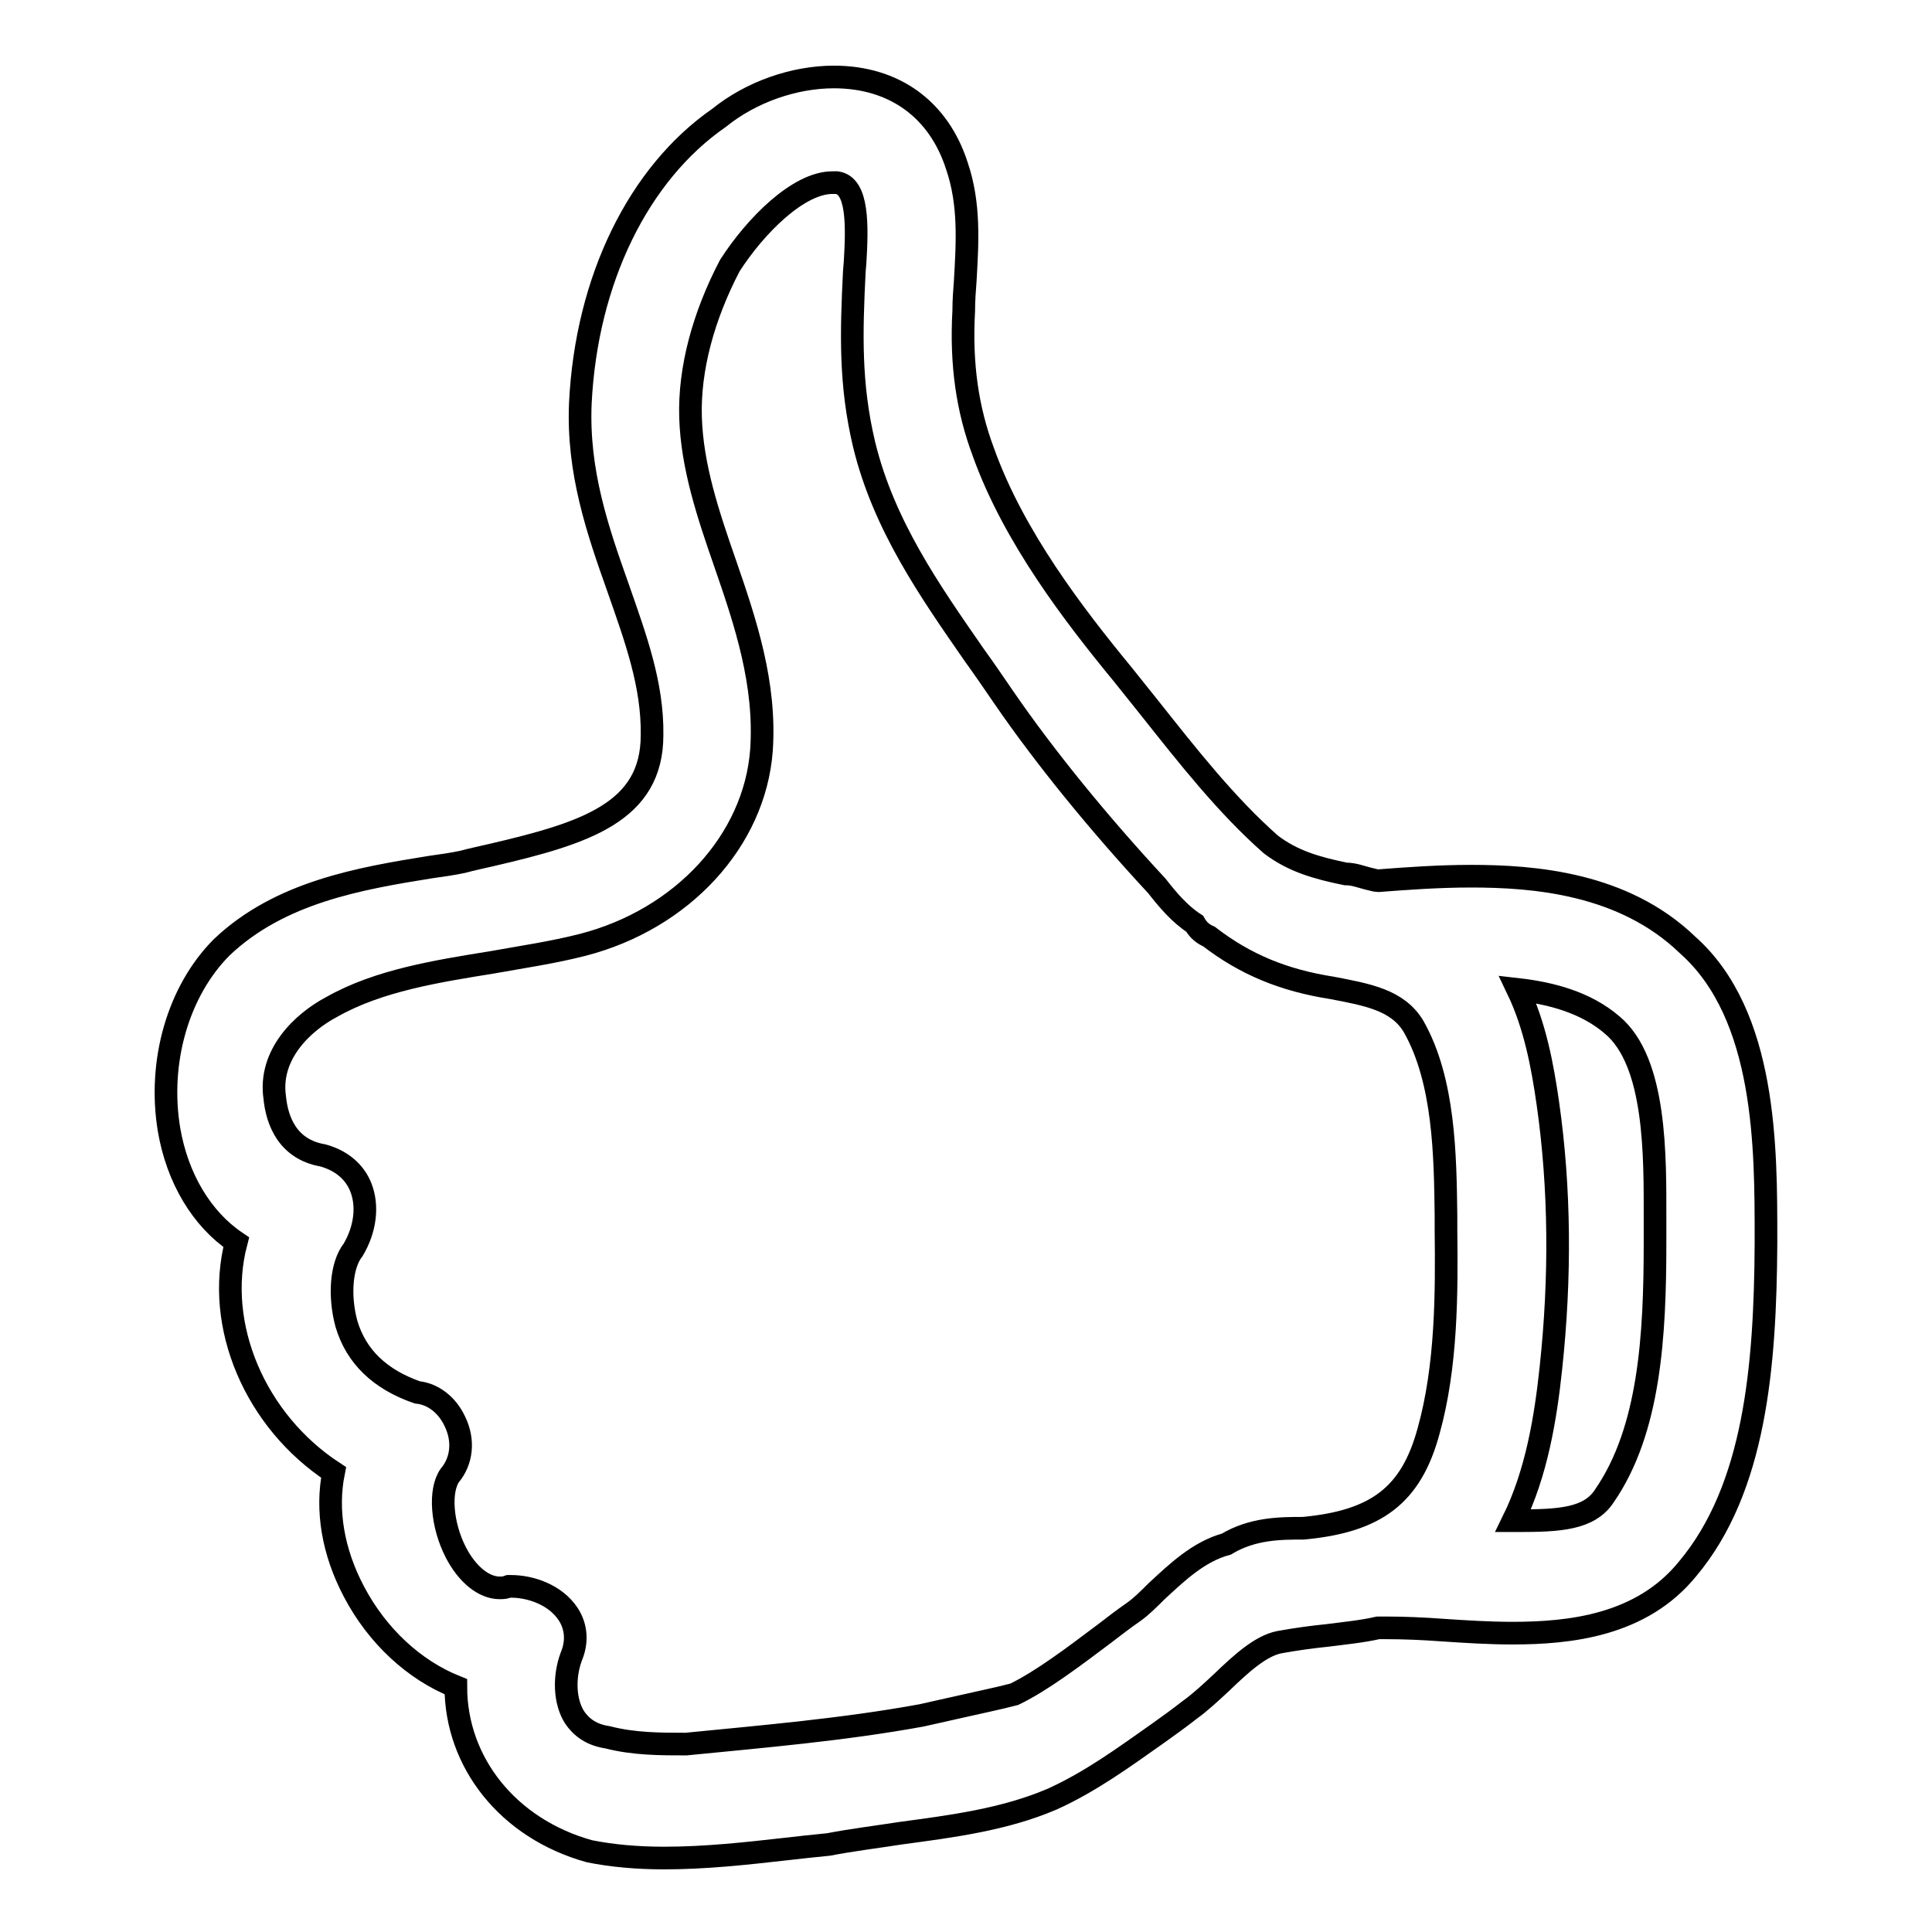
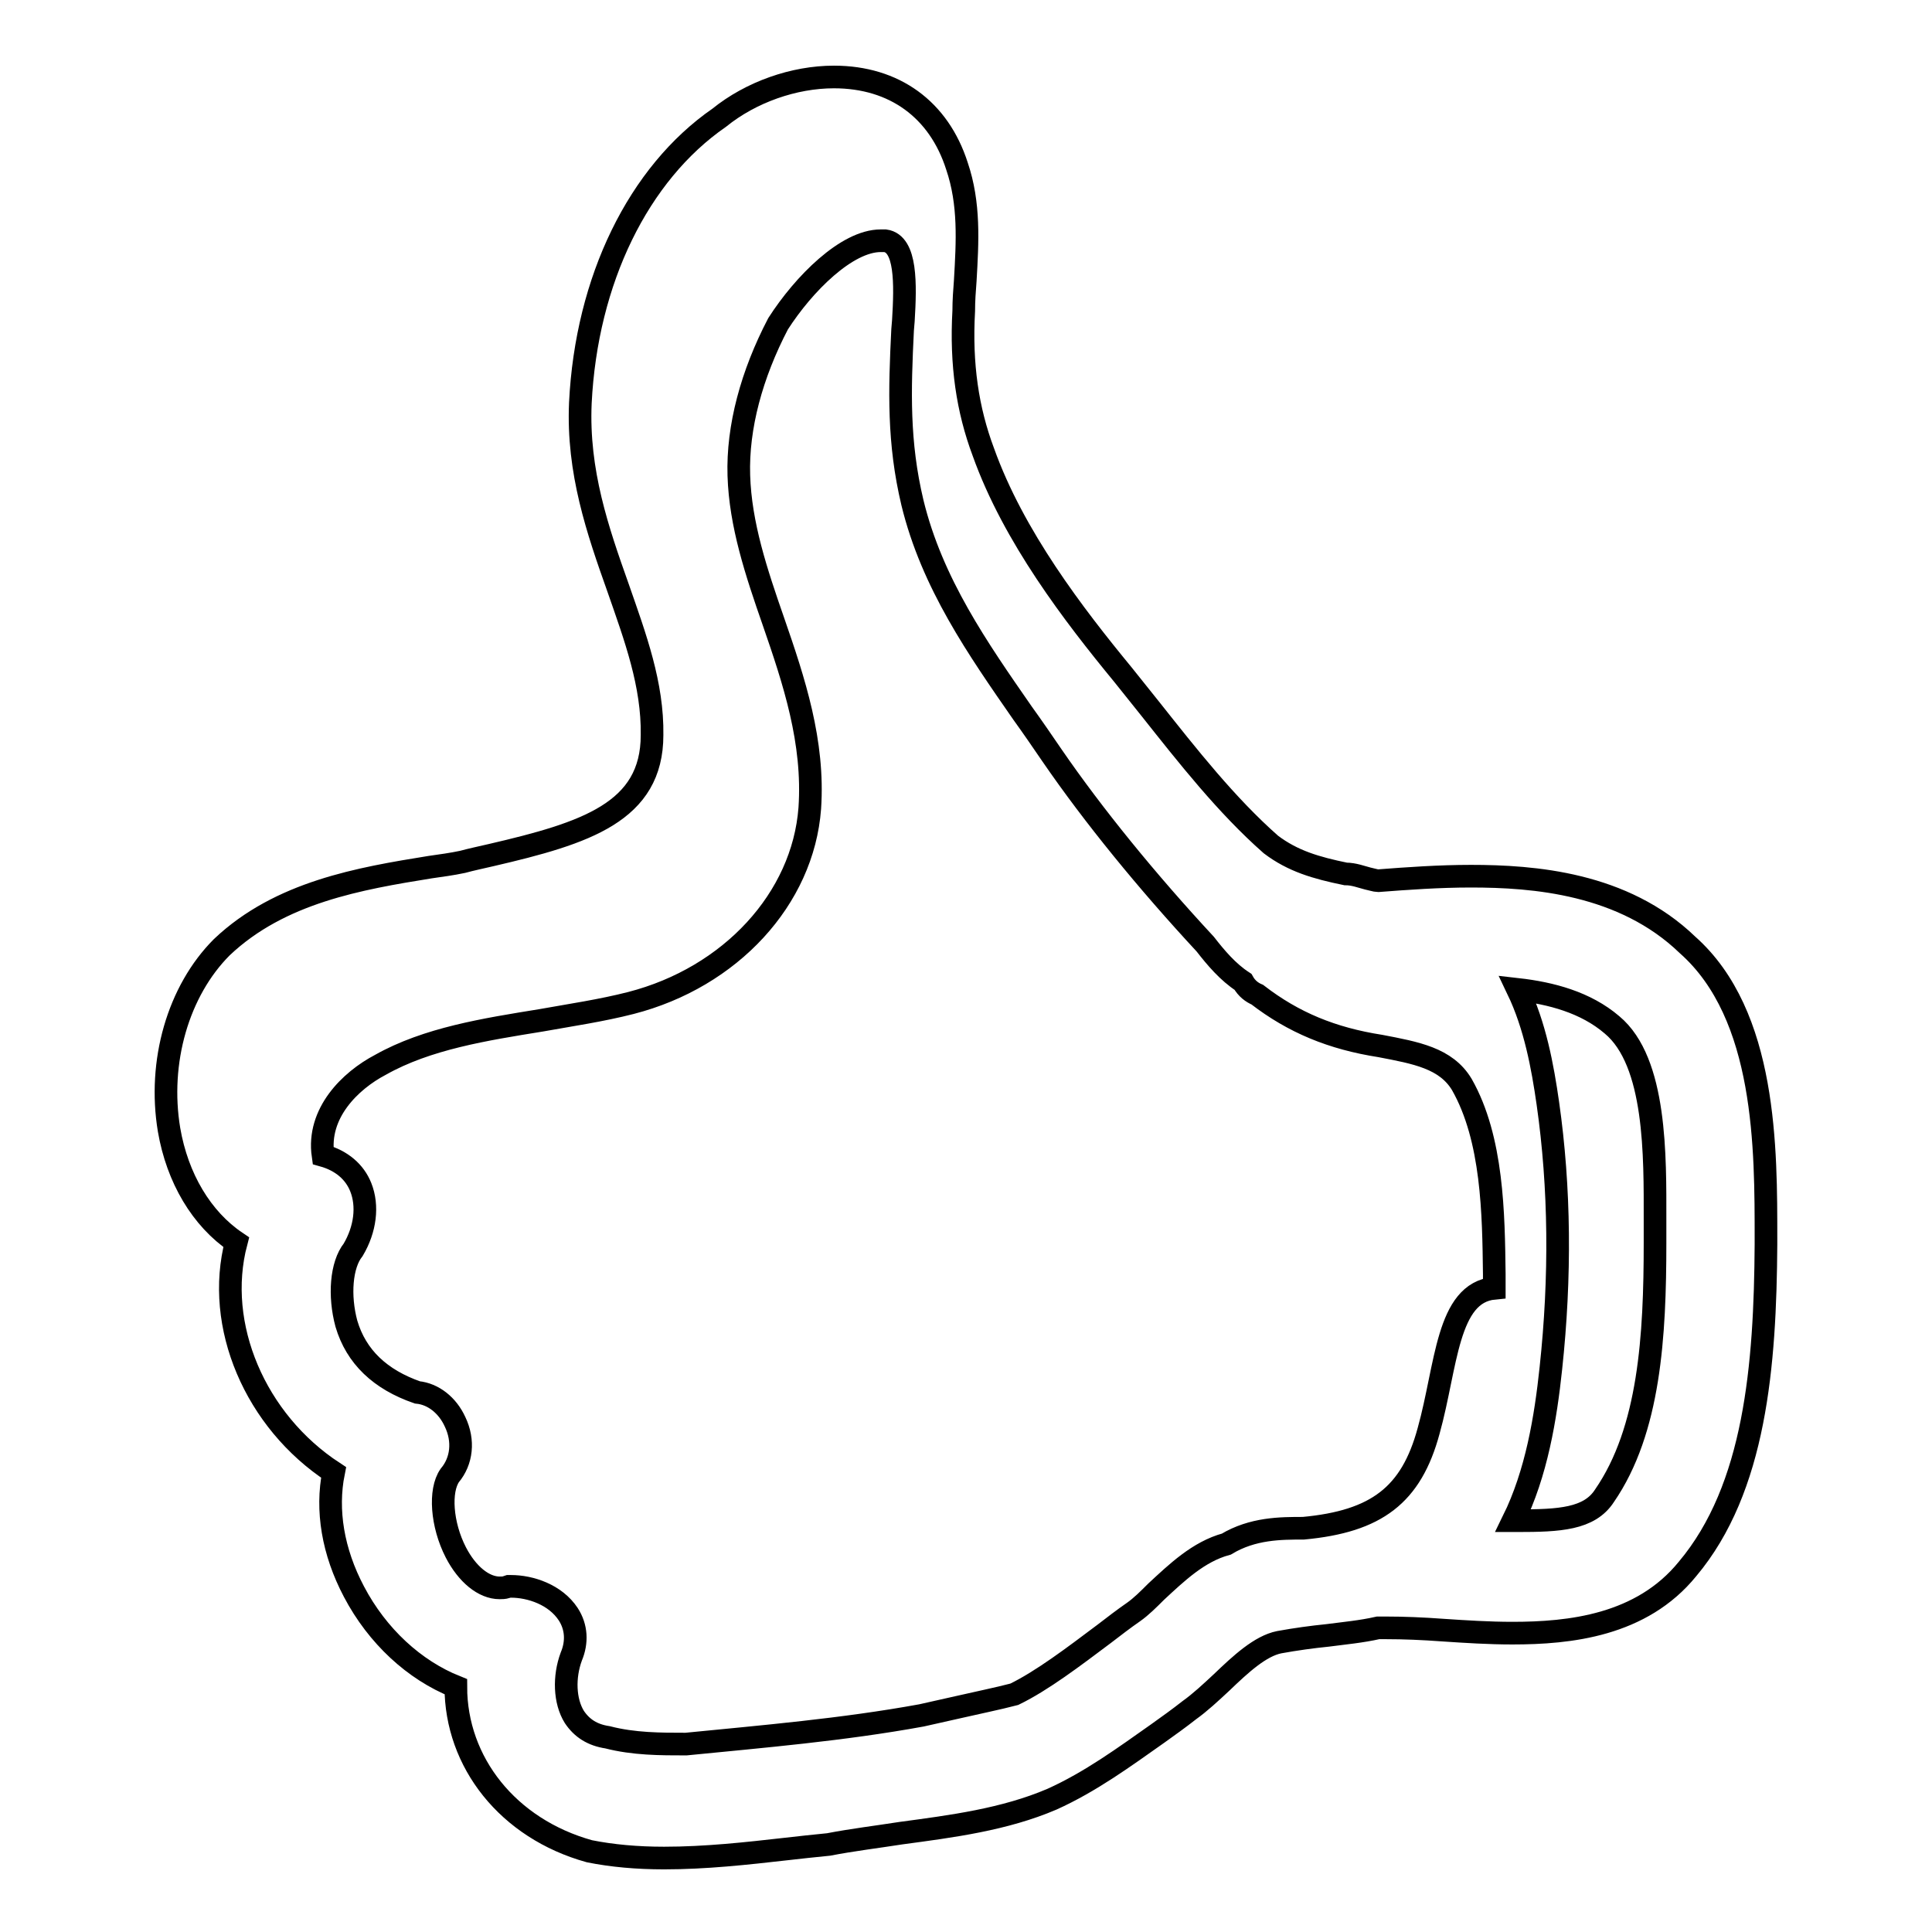
<svg xmlns="http://www.w3.org/2000/svg" version="1.1" x="0px" y="0px" viewBox="0 0 256 256" enable-background="new 0 0 256 256" xml:space="preserve">
  <g>
    <g>
      <g>
-         <path stroke-width="3" fill-opacity="0" stroke="#000000" d="M223.6,125.2c-8.5-8.2-20.4-9.1-28.7-9.1c-4.2,0-8.4,0.3-12.3,0.6c-0.3,0-0.9-0.2-1.4-0.3c-0.8-0.2-1.8-0.6-2.9-0.6c-3.9-0.8-7-1.7-9.9-3.9c-5.9-5.2-11-11.7-16-18l-3.6-4.5c-6.5-7.9-14.5-18.3-18.5-29.5c-2.1-5.6-3-11.6-2.6-18.7c0-1.4,0.1-2.7,0.2-4c0.3-5.2,0.6-10.2-1.1-15.2c-2.4-7.5-8.3-11.8-16.3-11.8c-5.3,0-11,2-15.2,5.4c-10.7,7.4-17.6,21.5-18.4,37.8c-0.4,9.1,2.3,16.9,5,24.5c2.3,6.6,4.6,12.8,4.5,19.5c0,10.2-8.8,13-21.3,15.9c-1.3,0.3-2.7,0.6-3.8,0.9c-1.4,0.3-2.9,0.5-4.3,0.7c-9.3,1.5-19.9,3.3-27.6,10.6c-5.8,5.8-8.5,15.2-7,24.2c1.1,6.4,4.3,11.8,8.9,14.9c-2.9,11,2.5,23.7,12.9,30.5c-1,5-0.1,10.5,2.7,15.8c3.1,5.9,8,10.4,13.5,12.6c0,10,6.9,18.8,17.7,21.8c3,0.6,6.3,0.9,9.9,0.9c5.5,0,10.9-0.6,16.2-1.2c1.8-0.2,3.5-0.4,5.6-0.6c3.1-0.6,6.4-1,9.6-1.5c6.7-0.9,13.7-1.8,20-4.5c5.1-2.3,9.6-5.6,14-8.7c1.4-1,2.8-2,4.2-3.1c1.4-1,2.8-2.3,4.3-3.7c2.5-2.4,5.1-4.8,7.6-5.3c2.2-0.4,4.4-0.7,6.4-0.9c2.3-0.3,4.5-0.5,6.7-1h1.1c2.3,0,4.8,0.1,7.5,0.3c3,0.2,6.1,0.4,9.2,0.4c7.6,0,17.1-1,23.2-8.5c9-10.7,10.3-27,10.4-43v-0.7C234,152.3,234.1,134.5,223.6,125.2z M189.3,189.6c-2.3,8.5-6.9,12-16.6,12.9c-3,0-6.7,0-10.2,2.1c-3.7,1-6.6,3.8-9.3,6.3c-1,1-2,2-3,2.7c-1.3,0.9-2.6,1.9-3.9,2.9c-4,3-8.2,6.2-11.9,8c-2.3,0.6-4.8,1.1-7.4,1.7l-4.9,1.1c-10.4,1.9-21.1,2.8-31.2,3.8c-3.4,0-6.9,0-10.4-0.9c-2-0.3-3.4-1.2-4.4-2.7c-1.3-2.1-1.4-5.3-0.4-8c0.8-1.9,0.7-3.9-0.4-5.6c-1.7-2.6-5-3.7-7.6-3.7h-0.3l-0.3,0.1c-0.3,0.1-0.6,0.1-0.9,0.1c-2.1,0-4.3-1.8-5.8-4.7c-1.9-3.7-2.2-8.2-0.8-10.2c1.6-1.9,1.9-4.6,0.7-7.1c-1-2.2-2.9-3.7-5-3.9c-4.9-1.7-8.1-4.7-9.4-9.1c-1-3.7-0.7-7.8,0.9-9.8c1.6-2.7,2-5.8,1-8.3c-0.8-2-2.5-3.5-5-4.2c-4.7-0.8-6.1-4.6-6.4-7.7c-0.8-5.6,3.6-9.9,7.6-12c6.2-3.5,13.9-4.7,21.3-5.9c3.9-0.7,8-1.3,11.9-2.3c13.2-3.4,22.8-13.8,23.7-25.8c0.6-8.8-2.1-16.9-4.8-24.7c-2.3-6.6-4.4-12.9-4.6-19.4c-0.2-6.4,1.7-13.4,5.2-20.1c3.4-5.3,9.1-11,13.6-11c0.2,0,0.5,0,0.6,0c2.8,0.4,2.7,5.7,2.4,10.6l-0.1,1.2c-0.4,8.1-0.6,14.9,1.3,22.9c2.6,10.7,8.7,19.4,14.6,27.9c1.3,1.8,2.6,3.7,3.9,5.6c5.5,8,12.6,16.7,20.3,25c1.4,1.8,3,3.7,5,5c0.5,0.9,1.2,1.4,1.9,1.7c4.8,3.7,9.9,5.8,16.3,6.8c4.7,0.9,8.7,1.6,10.8,5.1c4.1,7.2,4.2,17.2,4.3,25.1l0,1.9C191.7,171.3,191.7,181,189.3,189.6z M219.3,161.6l0,3.1c0,12.3-0.7,24.8-6.7,33.5c-2,3.1-6,3.3-11.5,3.3h-0.6c3.1-6.3,4.3-13.6,5-20.2c1.3-12.1,1.2-23.9-0.4-35.1c-0.7-4.9-1.7-10.3-4-15.1c4.4,0.5,9,1.7,12.5,4.7C219.5,140.7,219.3,153.3,219.3,161.6z" />
+         <path stroke-width="3" fill-opacity="0" stroke="#000000" d="M223.6,125.2c-8.5-8.2-20.4-9.1-28.7-9.1c-4.2,0-8.4,0.3-12.3,0.6c-0.3,0-0.9-0.2-1.4-0.3c-0.8-0.2-1.8-0.6-2.9-0.6c-3.9-0.8-7-1.7-9.9-3.9c-5.9-5.2-11-11.7-16-18l-3.6-4.5c-6.5-7.9-14.5-18.3-18.5-29.5c-2.1-5.6-3-11.6-2.6-18.7c0-1.4,0.1-2.7,0.2-4c0.3-5.2,0.6-10.2-1.1-15.2c-2.4-7.5-8.3-11.8-16.3-11.8c-5.3,0-11,2-15.2,5.4c-10.7,7.4-17.6,21.5-18.4,37.8c-0.4,9.1,2.3,16.9,5,24.5c2.3,6.6,4.6,12.8,4.5,19.5c0,10.2-8.8,13-21.3,15.9c-1.3,0.3-2.7,0.6-3.8,0.9c-1.4,0.3-2.9,0.5-4.3,0.7c-9.3,1.5-19.9,3.3-27.6,10.6c-5.8,5.8-8.5,15.2-7,24.2c1.1,6.4,4.3,11.8,8.9,14.9c-2.9,11,2.5,23.7,12.9,30.5c-1,5-0.1,10.5,2.7,15.8c3.1,5.9,8,10.4,13.5,12.6c0,10,6.9,18.8,17.7,21.8c3,0.6,6.3,0.9,9.9,0.9c5.5,0,10.9-0.6,16.2-1.2c1.8-0.2,3.5-0.4,5.6-0.6c3.1-0.6,6.4-1,9.6-1.5c6.7-0.9,13.7-1.8,20-4.5c5.1-2.3,9.6-5.6,14-8.7c1.4-1,2.8-2,4.2-3.1c1.4-1,2.8-2.3,4.3-3.7c2.5-2.4,5.1-4.8,7.6-5.3c2.2-0.4,4.4-0.7,6.4-0.9c2.3-0.3,4.5-0.5,6.7-1h1.1c2.3,0,4.8,0.1,7.5,0.3c3,0.2,6.1,0.4,9.2,0.4c7.6,0,17.1-1,23.2-8.5c9-10.7,10.3-27,10.4-43v-0.7C234,152.3,234.1,134.5,223.6,125.2z M189.3,189.6c-2.3,8.5-6.9,12-16.6,12.9c-3,0-6.7,0-10.2,2.1c-3.7,1-6.6,3.8-9.3,6.3c-1,1-2,2-3,2.7c-1.3,0.9-2.6,1.9-3.9,2.9c-4,3-8.2,6.2-11.9,8c-2.3,0.6-4.8,1.1-7.4,1.7l-4.9,1.1c-10.4,1.9-21.1,2.8-31.2,3.8c-3.4,0-6.9,0-10.4-0.9c-2-0.3-3.4-1.2-4.4-2.7c-1.3-2.1-1.4-5.3-0.4-8c0.8-1.9,0.7-3.9-0.4-5.6c-1.7-2.6-5-3.7-7.6-3.7h-0.3l-0.3,0.1c-0.3,0.1-0.6,0.1-0.9,0.1c-2.1,0-4.3-1.8-5.8-4.7c-1.9-3.7-2.2-8.2-0.8-10.2c1.6-1.9,1.9-4.6,0.7-7.1c-1-2.2-2.9-3.7-5-3.9c-4.9-1.7-8.1-4.7-9.4-9.1c-1-3.7-0.7-7.8,0.9-9.8c1.6-2.7,2-5.8,1-8.3c-0.8-2-2.5-3.5-5-4.2c-0.8-5.6,3.6-9.9,7.6-12c6.2-3.5,13.9-4.7,21.3-5.9c3.9-0.7,8-1.3,11.9-2.3c13.2-3.4,22.8-13.8,23.7-25.8c0.6-8.8-2.1-16.9-4.8-24.7c-2.3-6.6-4.4-12.9-4.6-19.4c-0.2-6.4,1.7-13.4,5.2-20.1c3.4-5.3,9.1-11,13.6-11c0.2,0,0.5,0,0.6,0c2.8,0.4,2.7,5.7,2.4,10.6l-0.1,1.2c-0.4,8.1-0.6,14.9,1.3,22.9c2.6,10.7,8.7,19.4,14.6,27.9c1.3,1.8,2.6,3.7,3.9,5.6c5.5,8,12.6,16.7,20.3,25c1.4,1.8,3,3.7,5,5c0.5,0.9,1.2,1.4,1.9,1.7c4.8,3.7,9.9,5.8,16.3,6.8c4.7,0.9,8.7,1.6,10.8,5.1c4.1,7.2,4.2,17.2,4.3,25.1l0,1.9C191.7,171.3,191.7,181,189.3,189.6z M219.3,161.6l0,3.1c0,12.3-0.7,24.8-6.7,33.5c-2,3.1-6,3.3-11.5,3.3h-0.6c3.1-6.3,4.3-13.6,5-20.2c1.3-12.1,1.2-23.9-0.4-35.1c-0.7-4.9-1.7-10.3-4-15.1c4.4,0.5,9,1.7,12.5,4.7C219.5,140.7,219.3,153.3,219.3,161.6z" />
      </g>
      <g />
      <g />
      <g />
      <g />
      <g />
      <g />
      <g />
      <g />
      <g />
      <g />
      <g />
      <g />
      <g />
      <g />
      <g />
    </g>
  </g>
</svg>